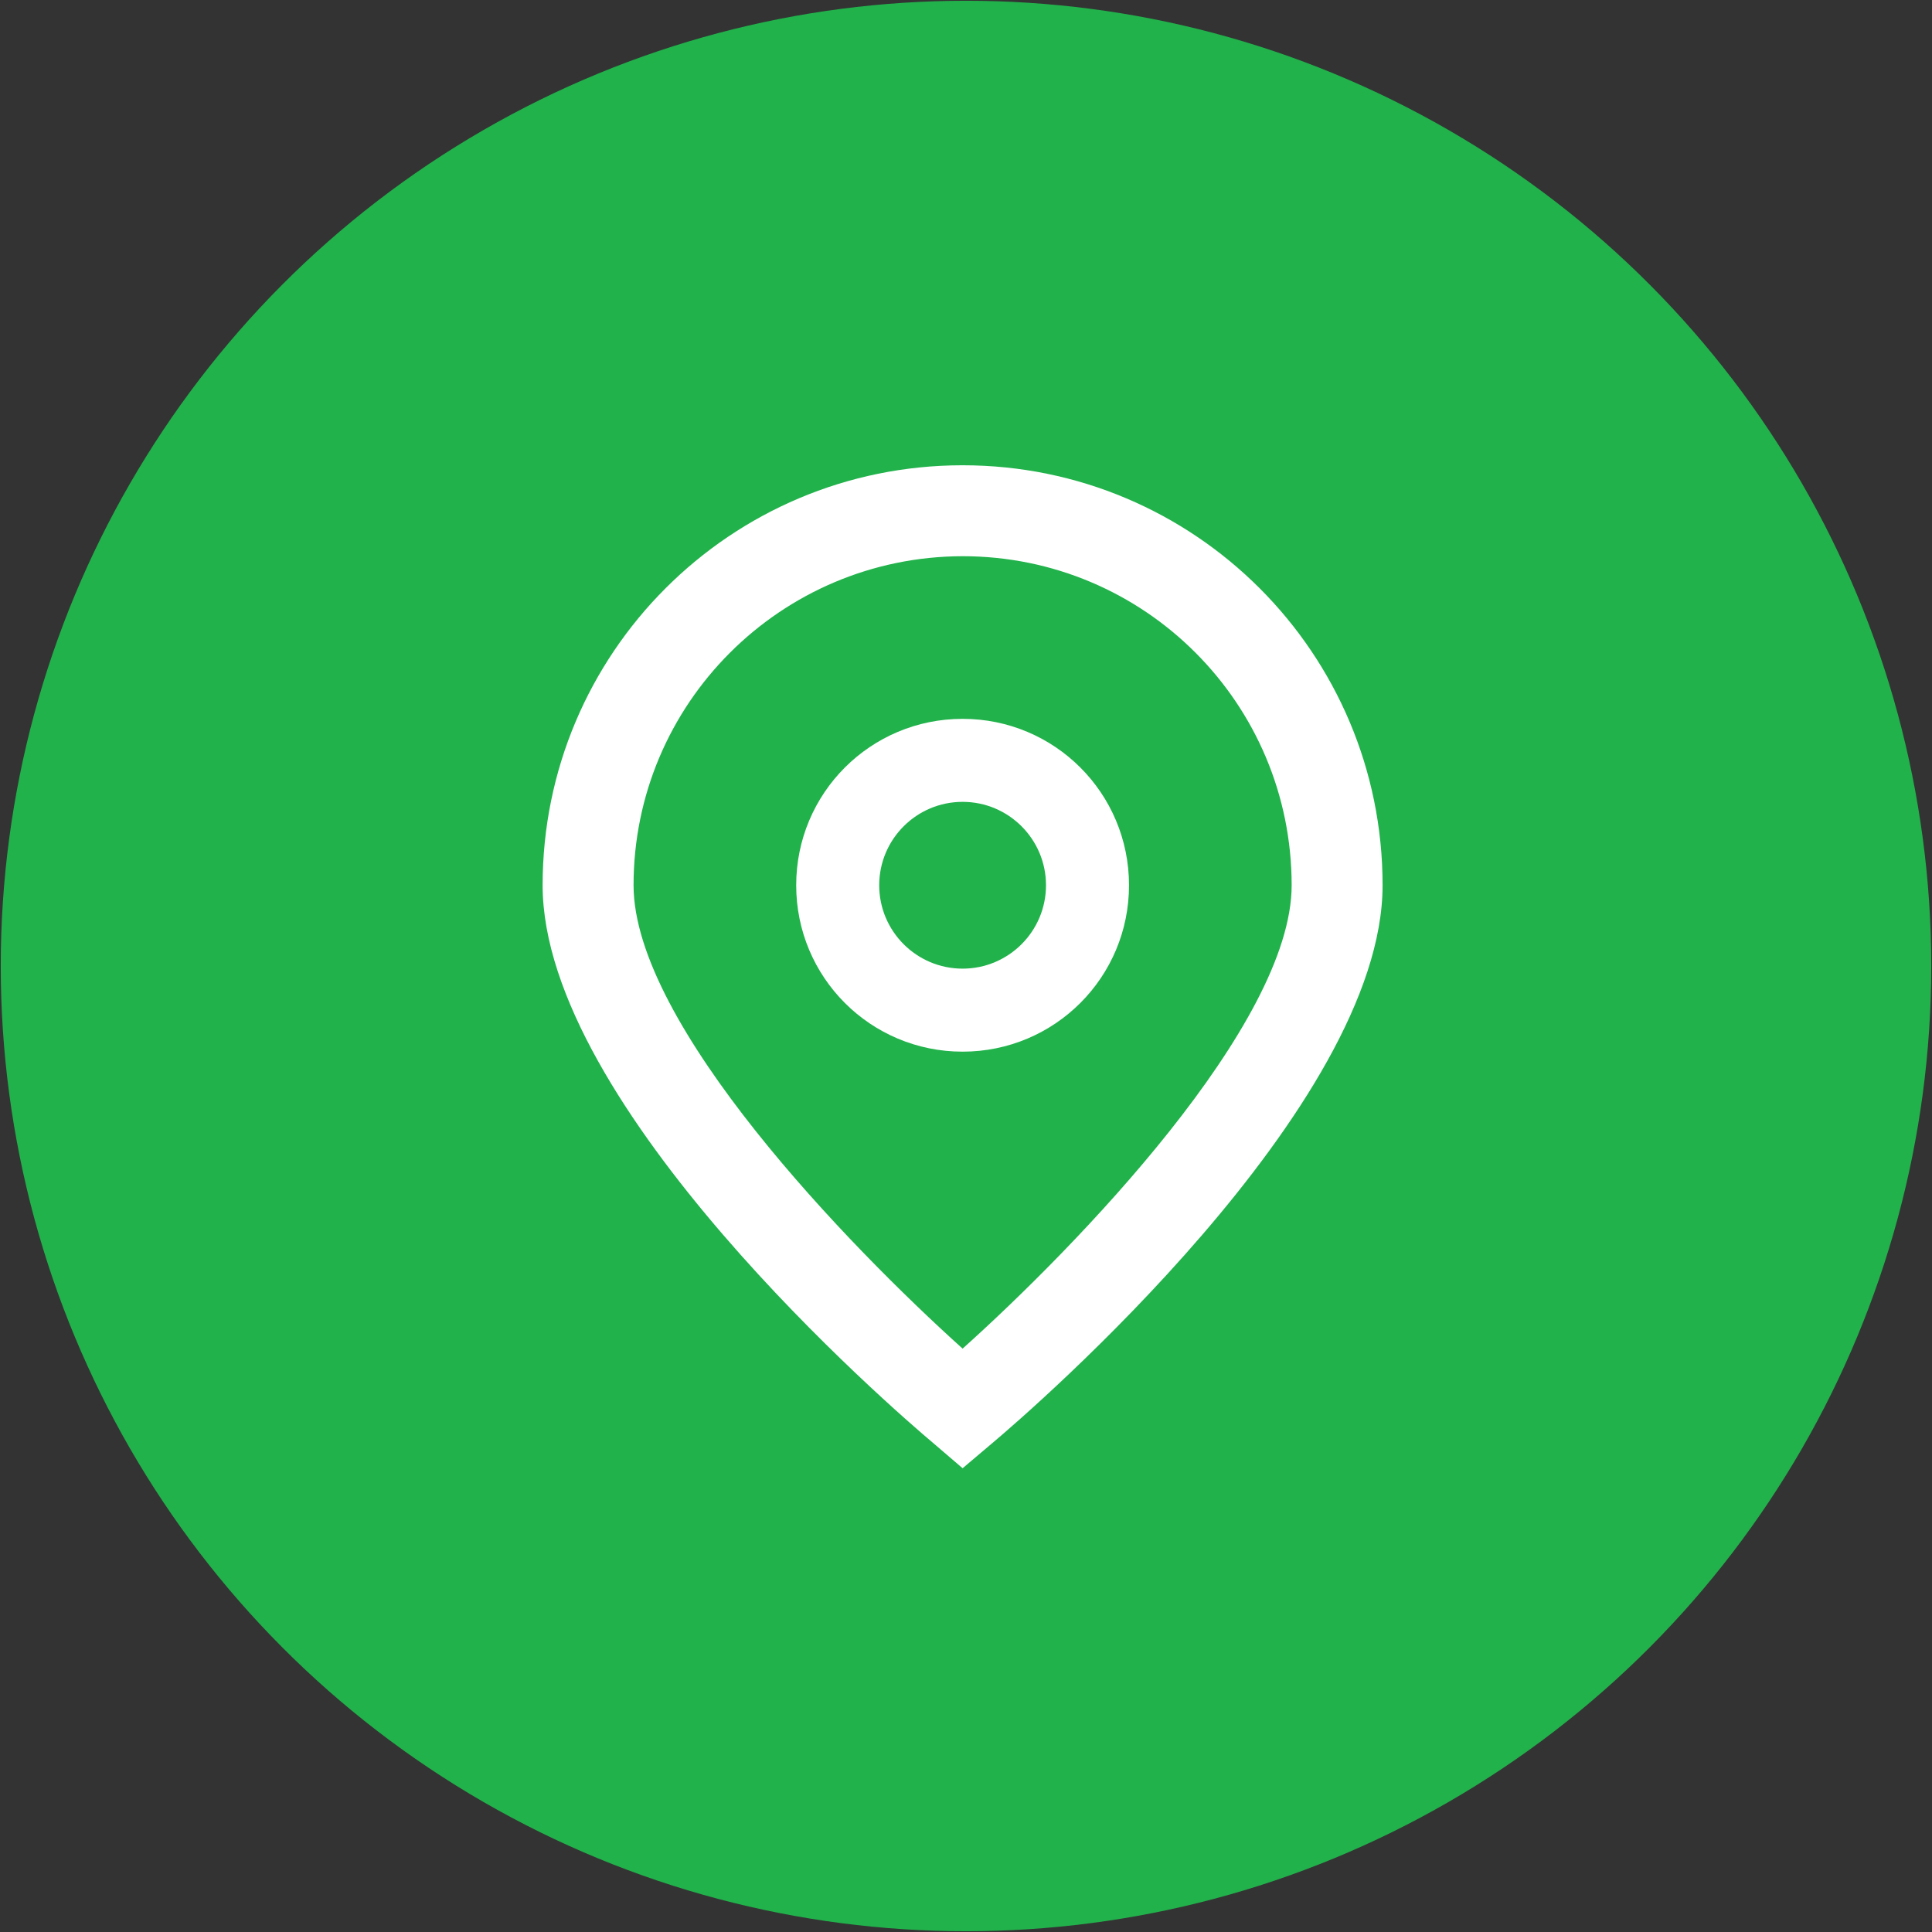
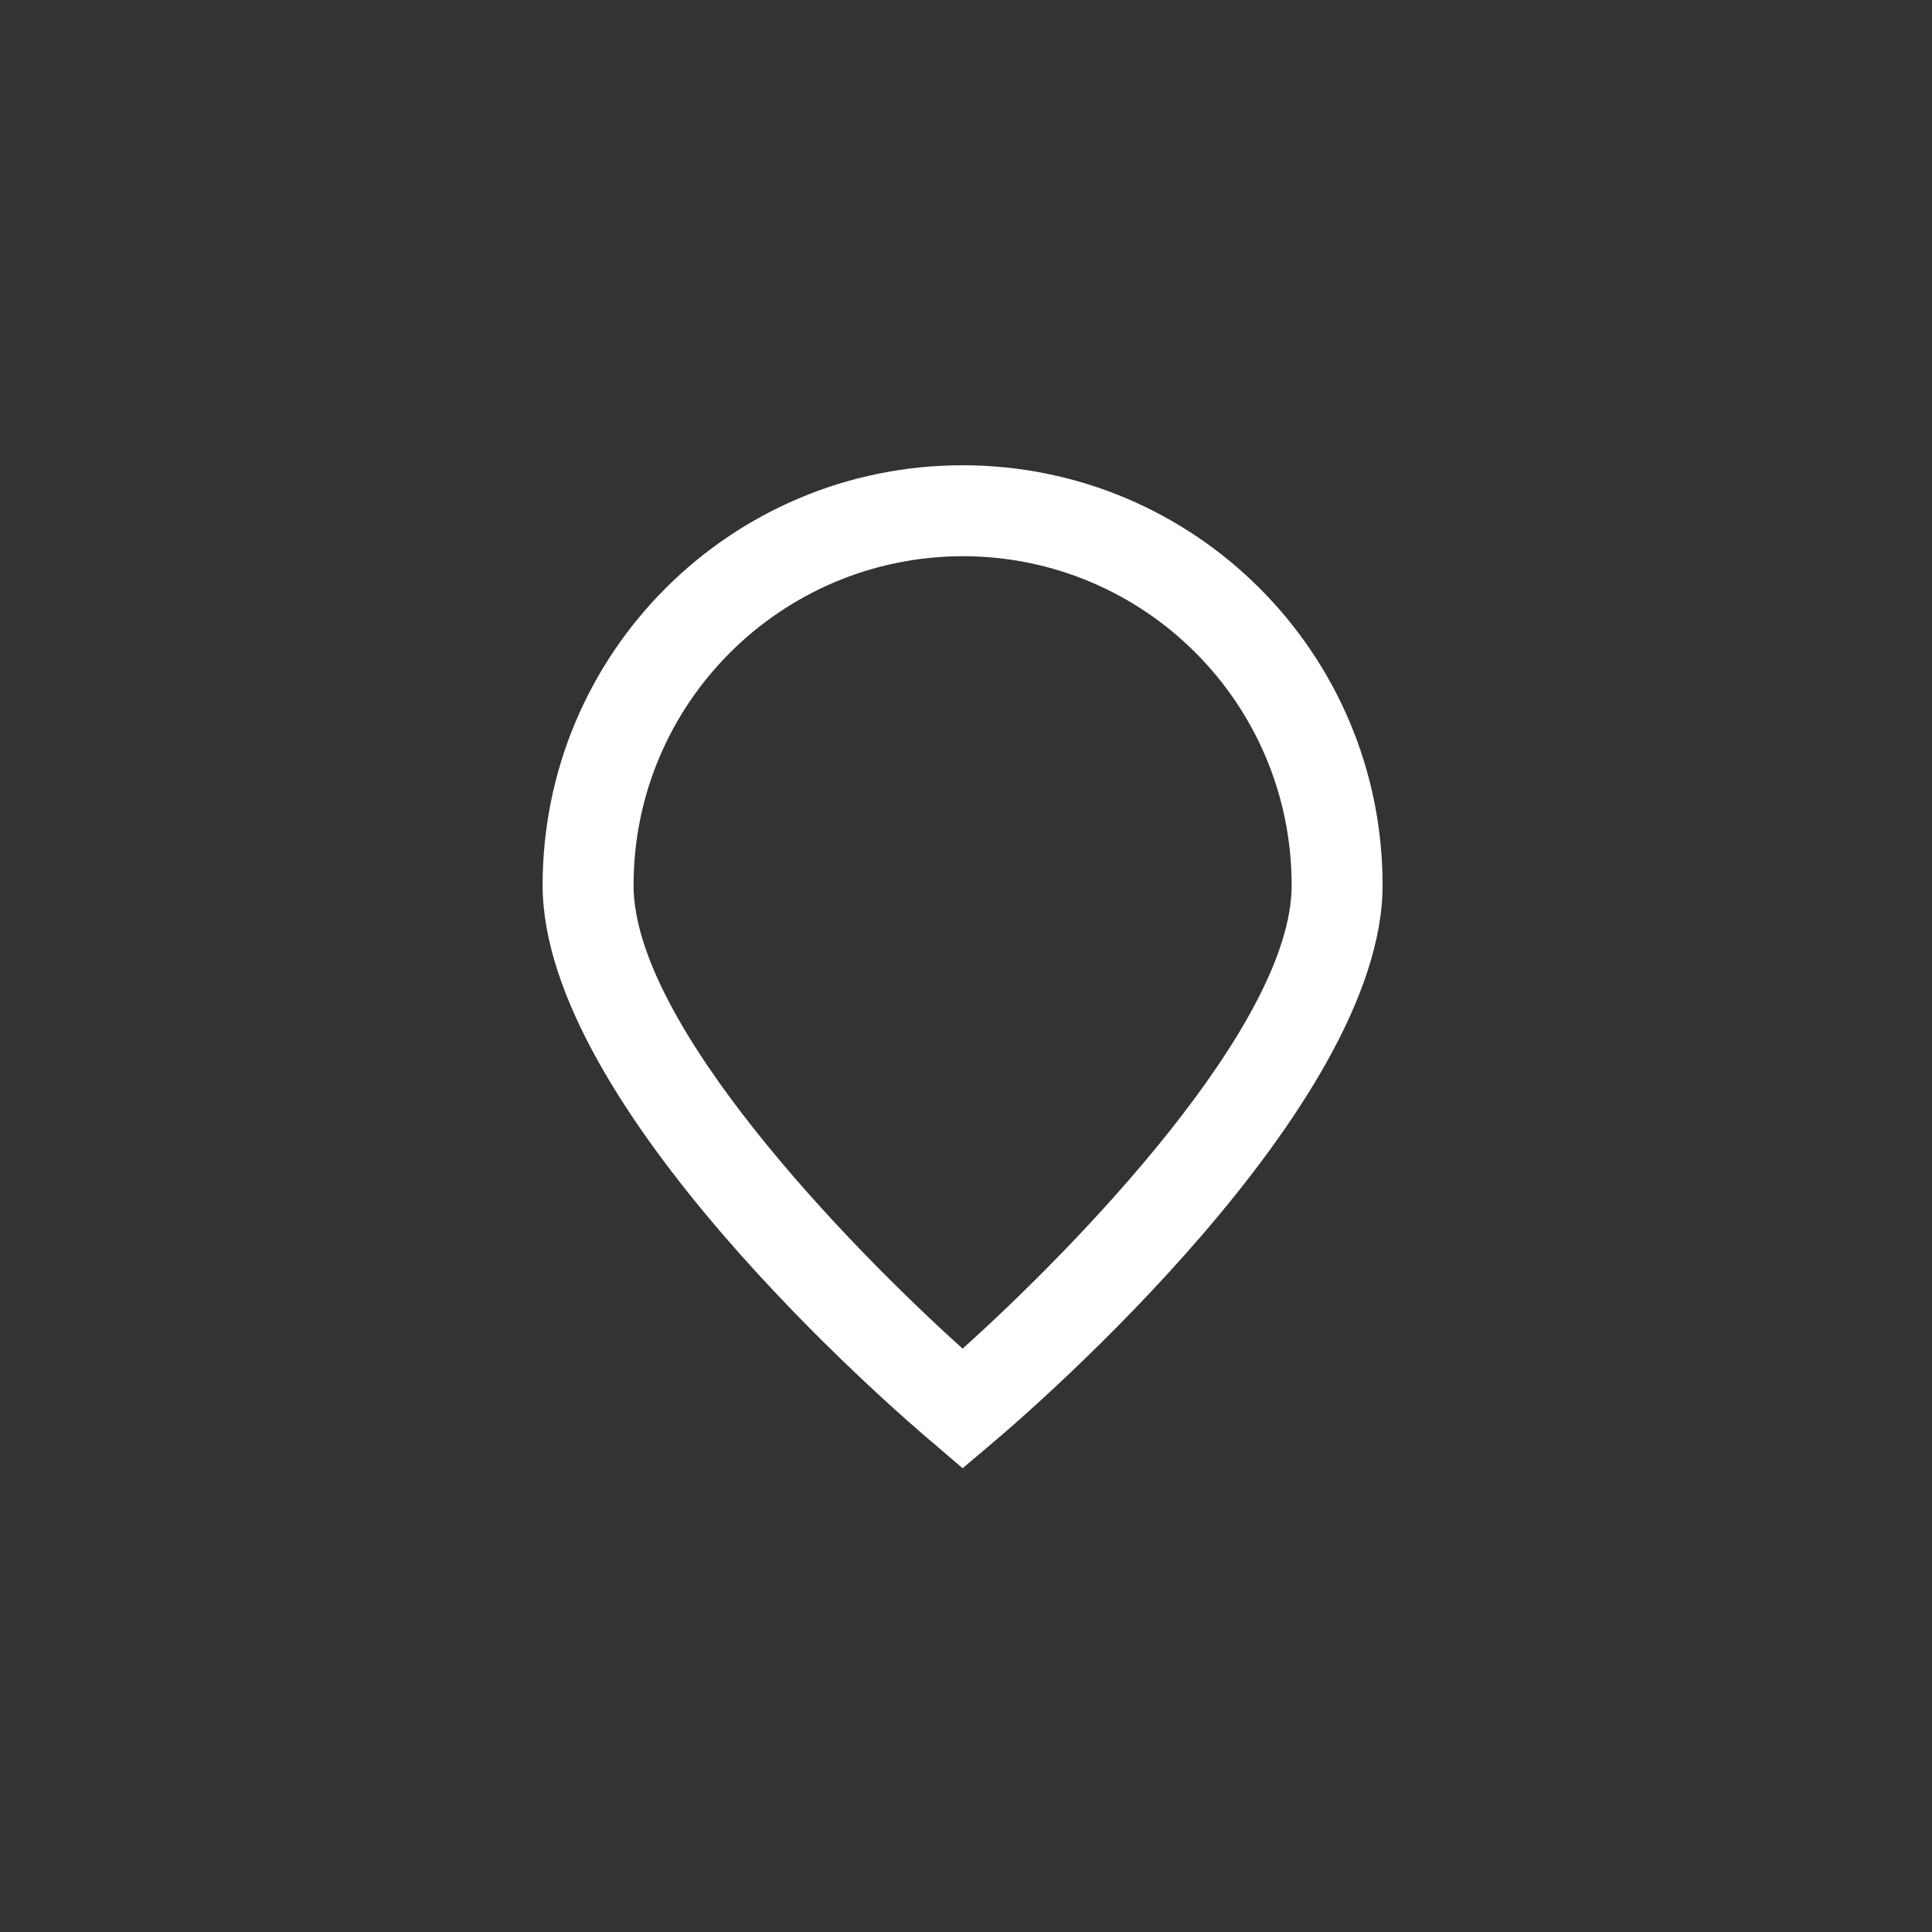
<svg xmlns="http://www.w3.org/2000/svg" version="1.1" id="Capa_1" x="0px" y="0px" viewBox="0 0 512 512" style="enable-background:new 0 0 512 512;" xml:space="preserve">
  <rect x="0" y="0" width="512" height="512" fill="#333333" stroke="none" />
  <style type="text/css">
	.st0{fill:#21B24B;}
	.st1{fill:#FFFFFF;}
</style>
-   <circle class="st0" cx="256" cy="256" r="255.8" />
  <g id="_01_align_center">
    <path class="st1" d="M255.1,389.1l-7.7-6.6c-10.6-8.9-103.6-89.2-103.6-147.9c0-61.5,49.8-111.3,111.3-111.3   s111.3,49.8,111.3,111.3c0,58.7-92.9,139-103.5,147.9L255.1,389.1z M255.1,147.4c-48.2,0.1-87.2,39.1-87.2,87.2   c0,36.9,57.2,95.8,87.2,122.8c30.1-27,87.2-85.9,87.2-122.8C342.3,186.4,303.3,147.4,255.1,147.4z" />
-     <path class="st1" d="M255.1,278.7c-24.4,0-44.1-19.7-44.1-44.1s19.7-44.1,44.1-44.1s44.1,19.7,44.1,44.1S279.5,278.7,255.1,278.7z    M255.1,212.5c-12.2,0-22.1,9.9-22.1,22.1s9.9,22.1,22.1,22.1c12.2,0,22.1-9.9,22.1-22.1S267.3,212.5,255.1,212.5z" />
  </g>
</svg>